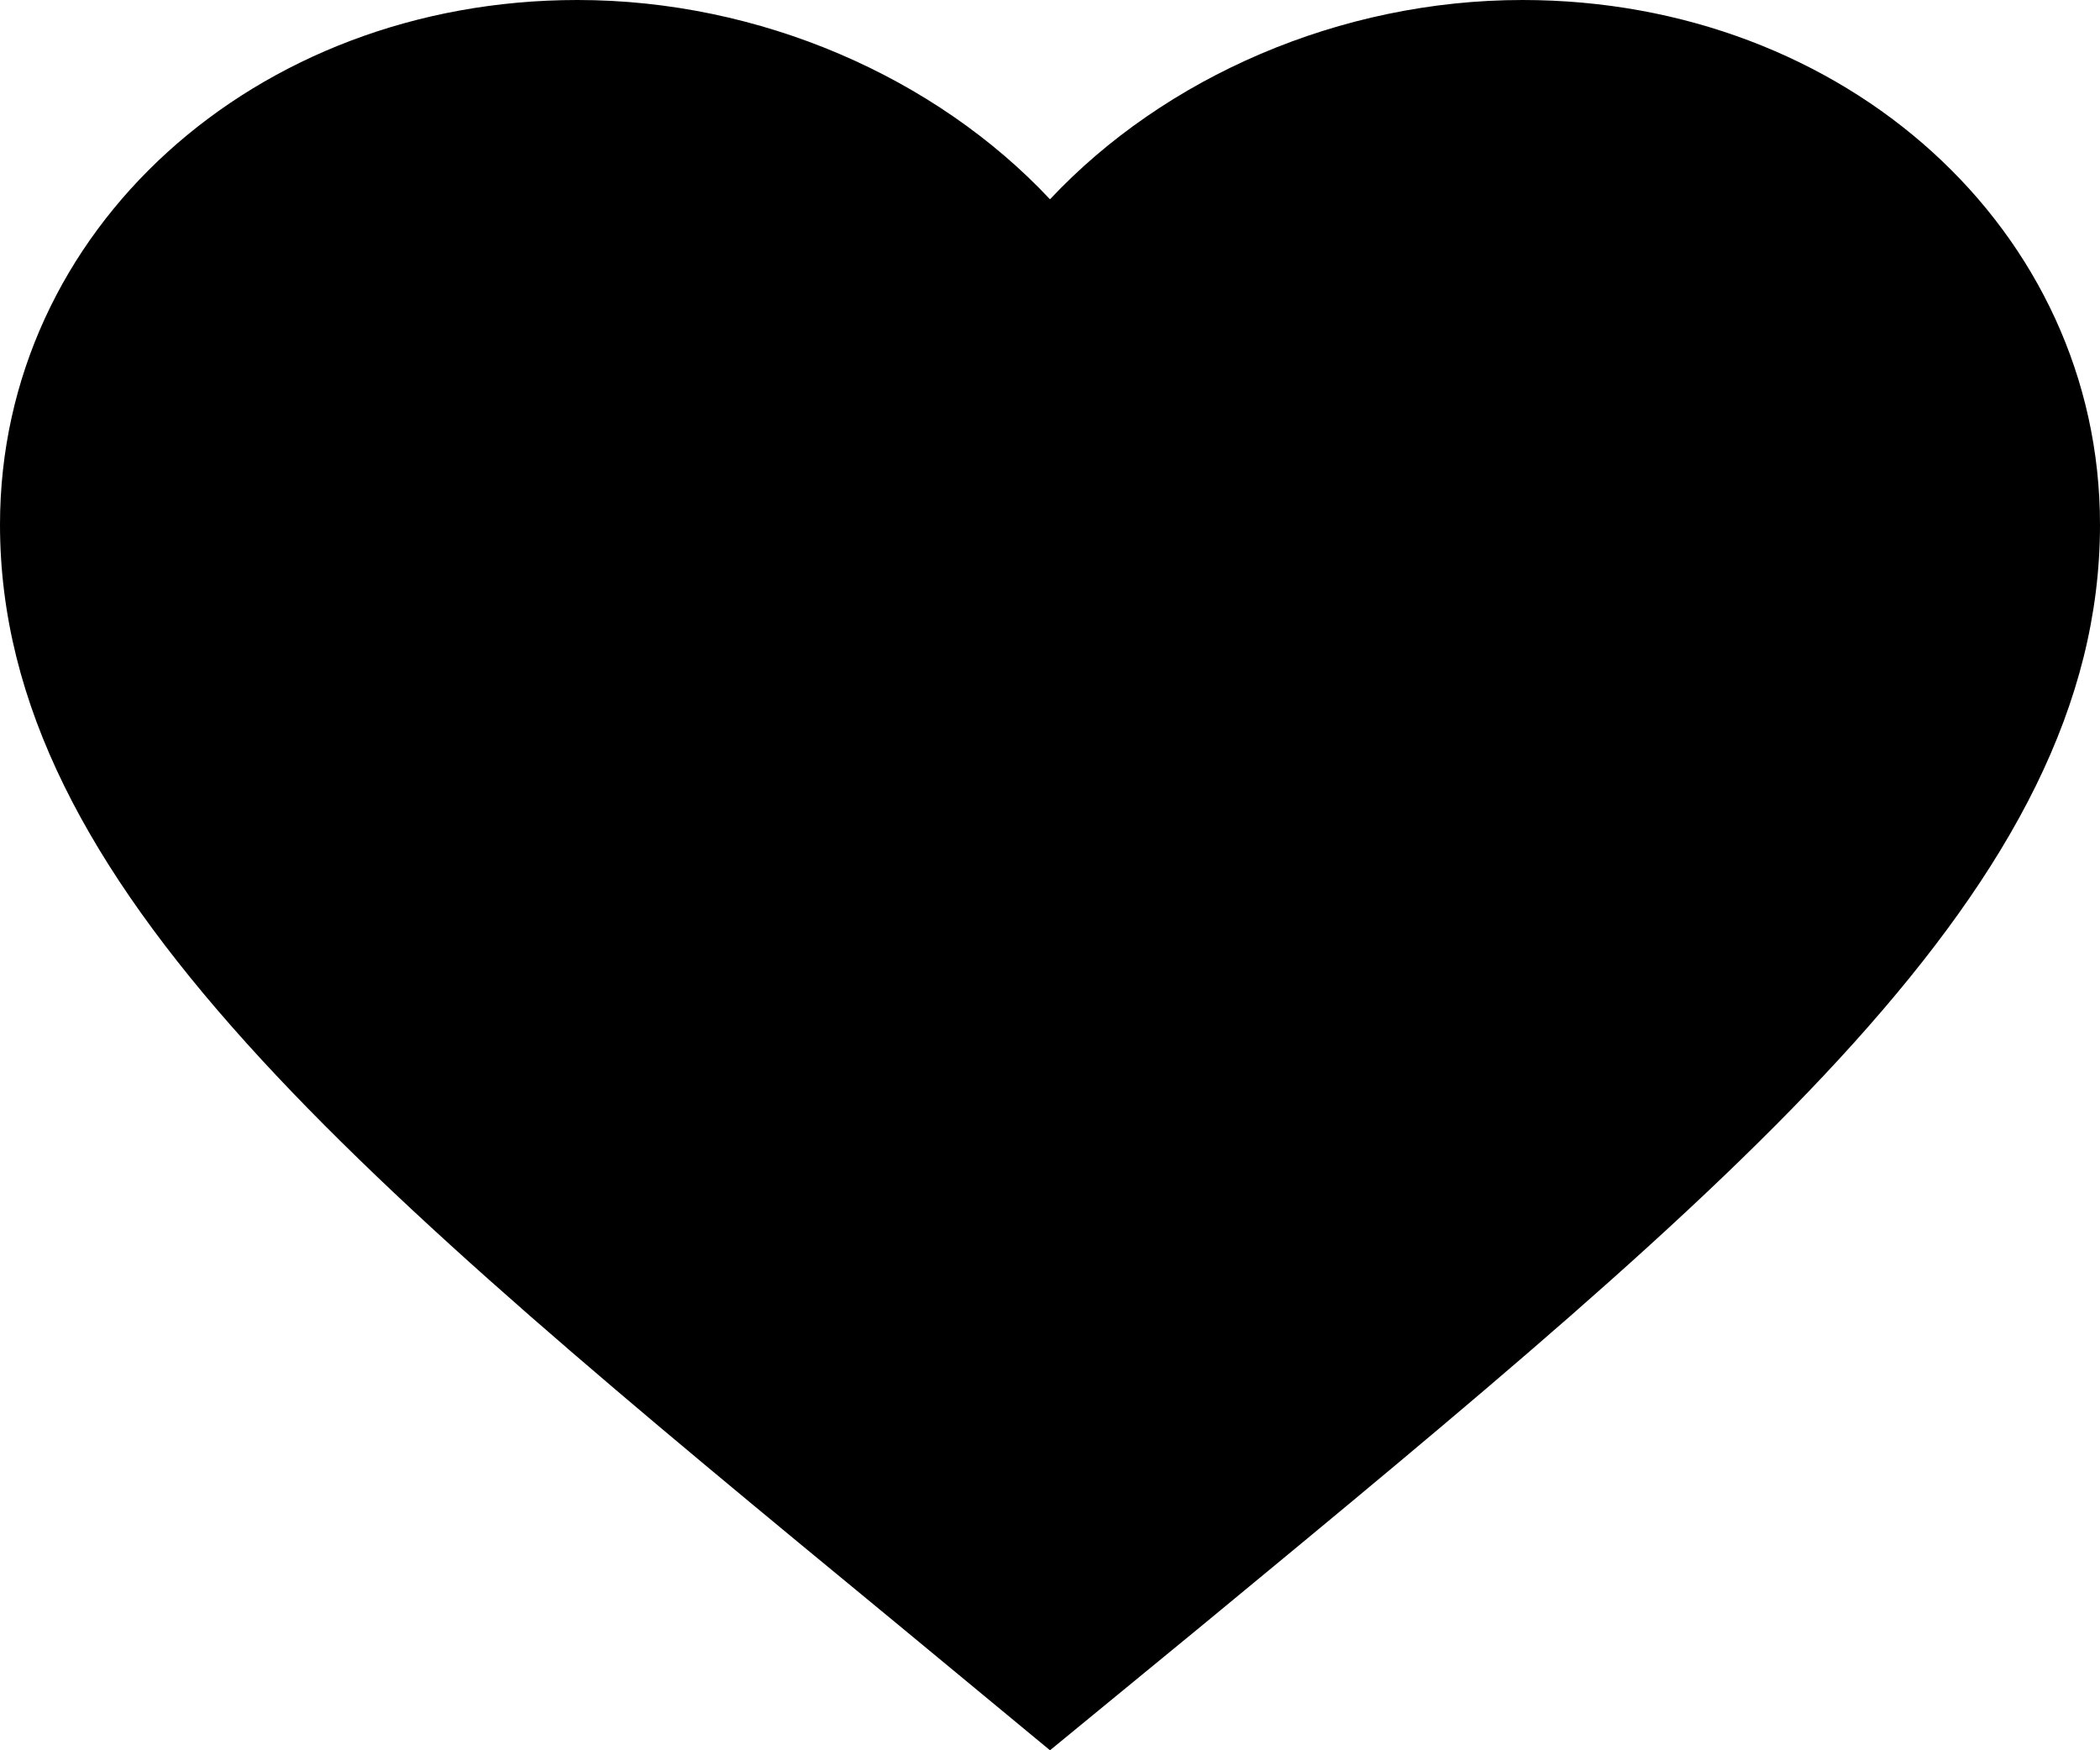
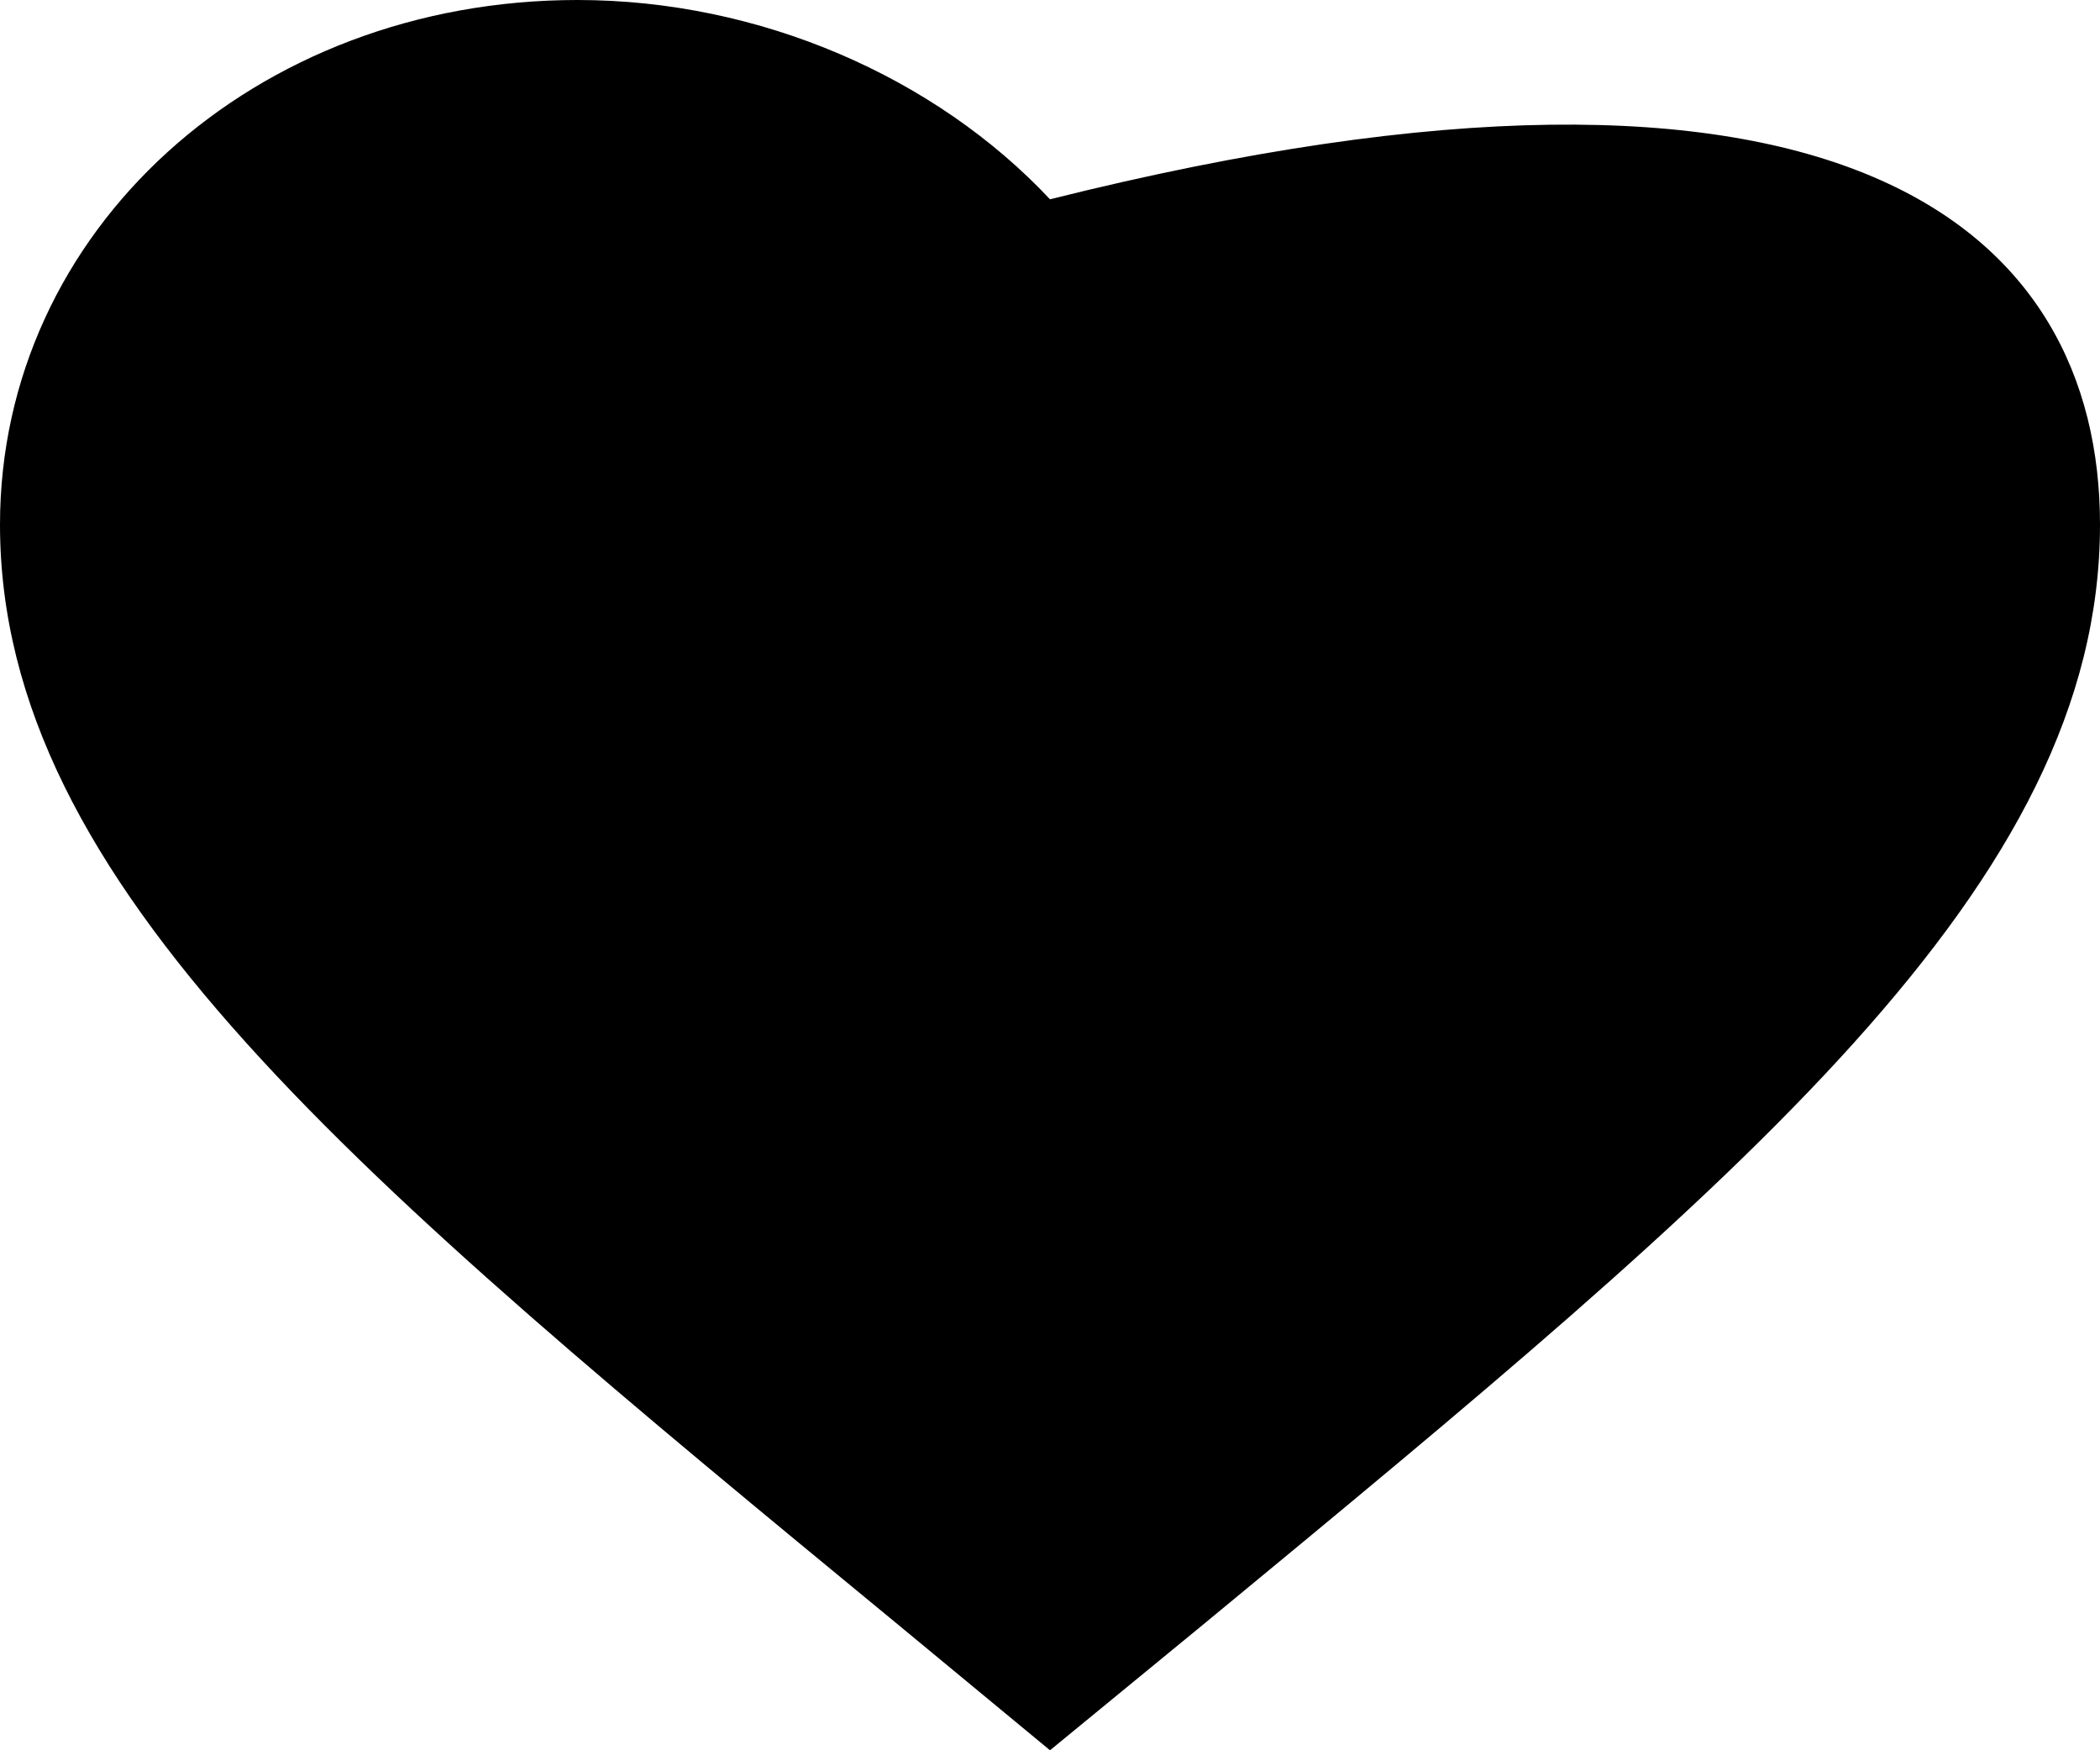
<svg xmlns="http://www.w3.org/2000/svg" width="18" height="15" viewBox="0 0 18 15" fill="none">
-   <path d="M9 15L7.695 13.921C3.06 10.104 0 7.586 0 4.496C0 1.978 2.178 0 4.95 0C6.516 0 8.019 0.662 9 1.708C9.981 0.662 11.484 0 13.05 0C15.822 0 18 1.978 18 4.496C18 7.586 14.94 10.104 10.305 13.929L9 15Z" fill="black" />
+   <path d="M9 15L7.695 13.921C3.06 10.104 0 7.586 0 4.496C0 1.978 2.178 0 4.95 0C6.516 0 8.019 0.662 9 1.708C15.822 0 18 1.978 18 4.496C18 7.586 14.94 10.104 10.305 13.929L9 15Z" fill="black" />
</svg>